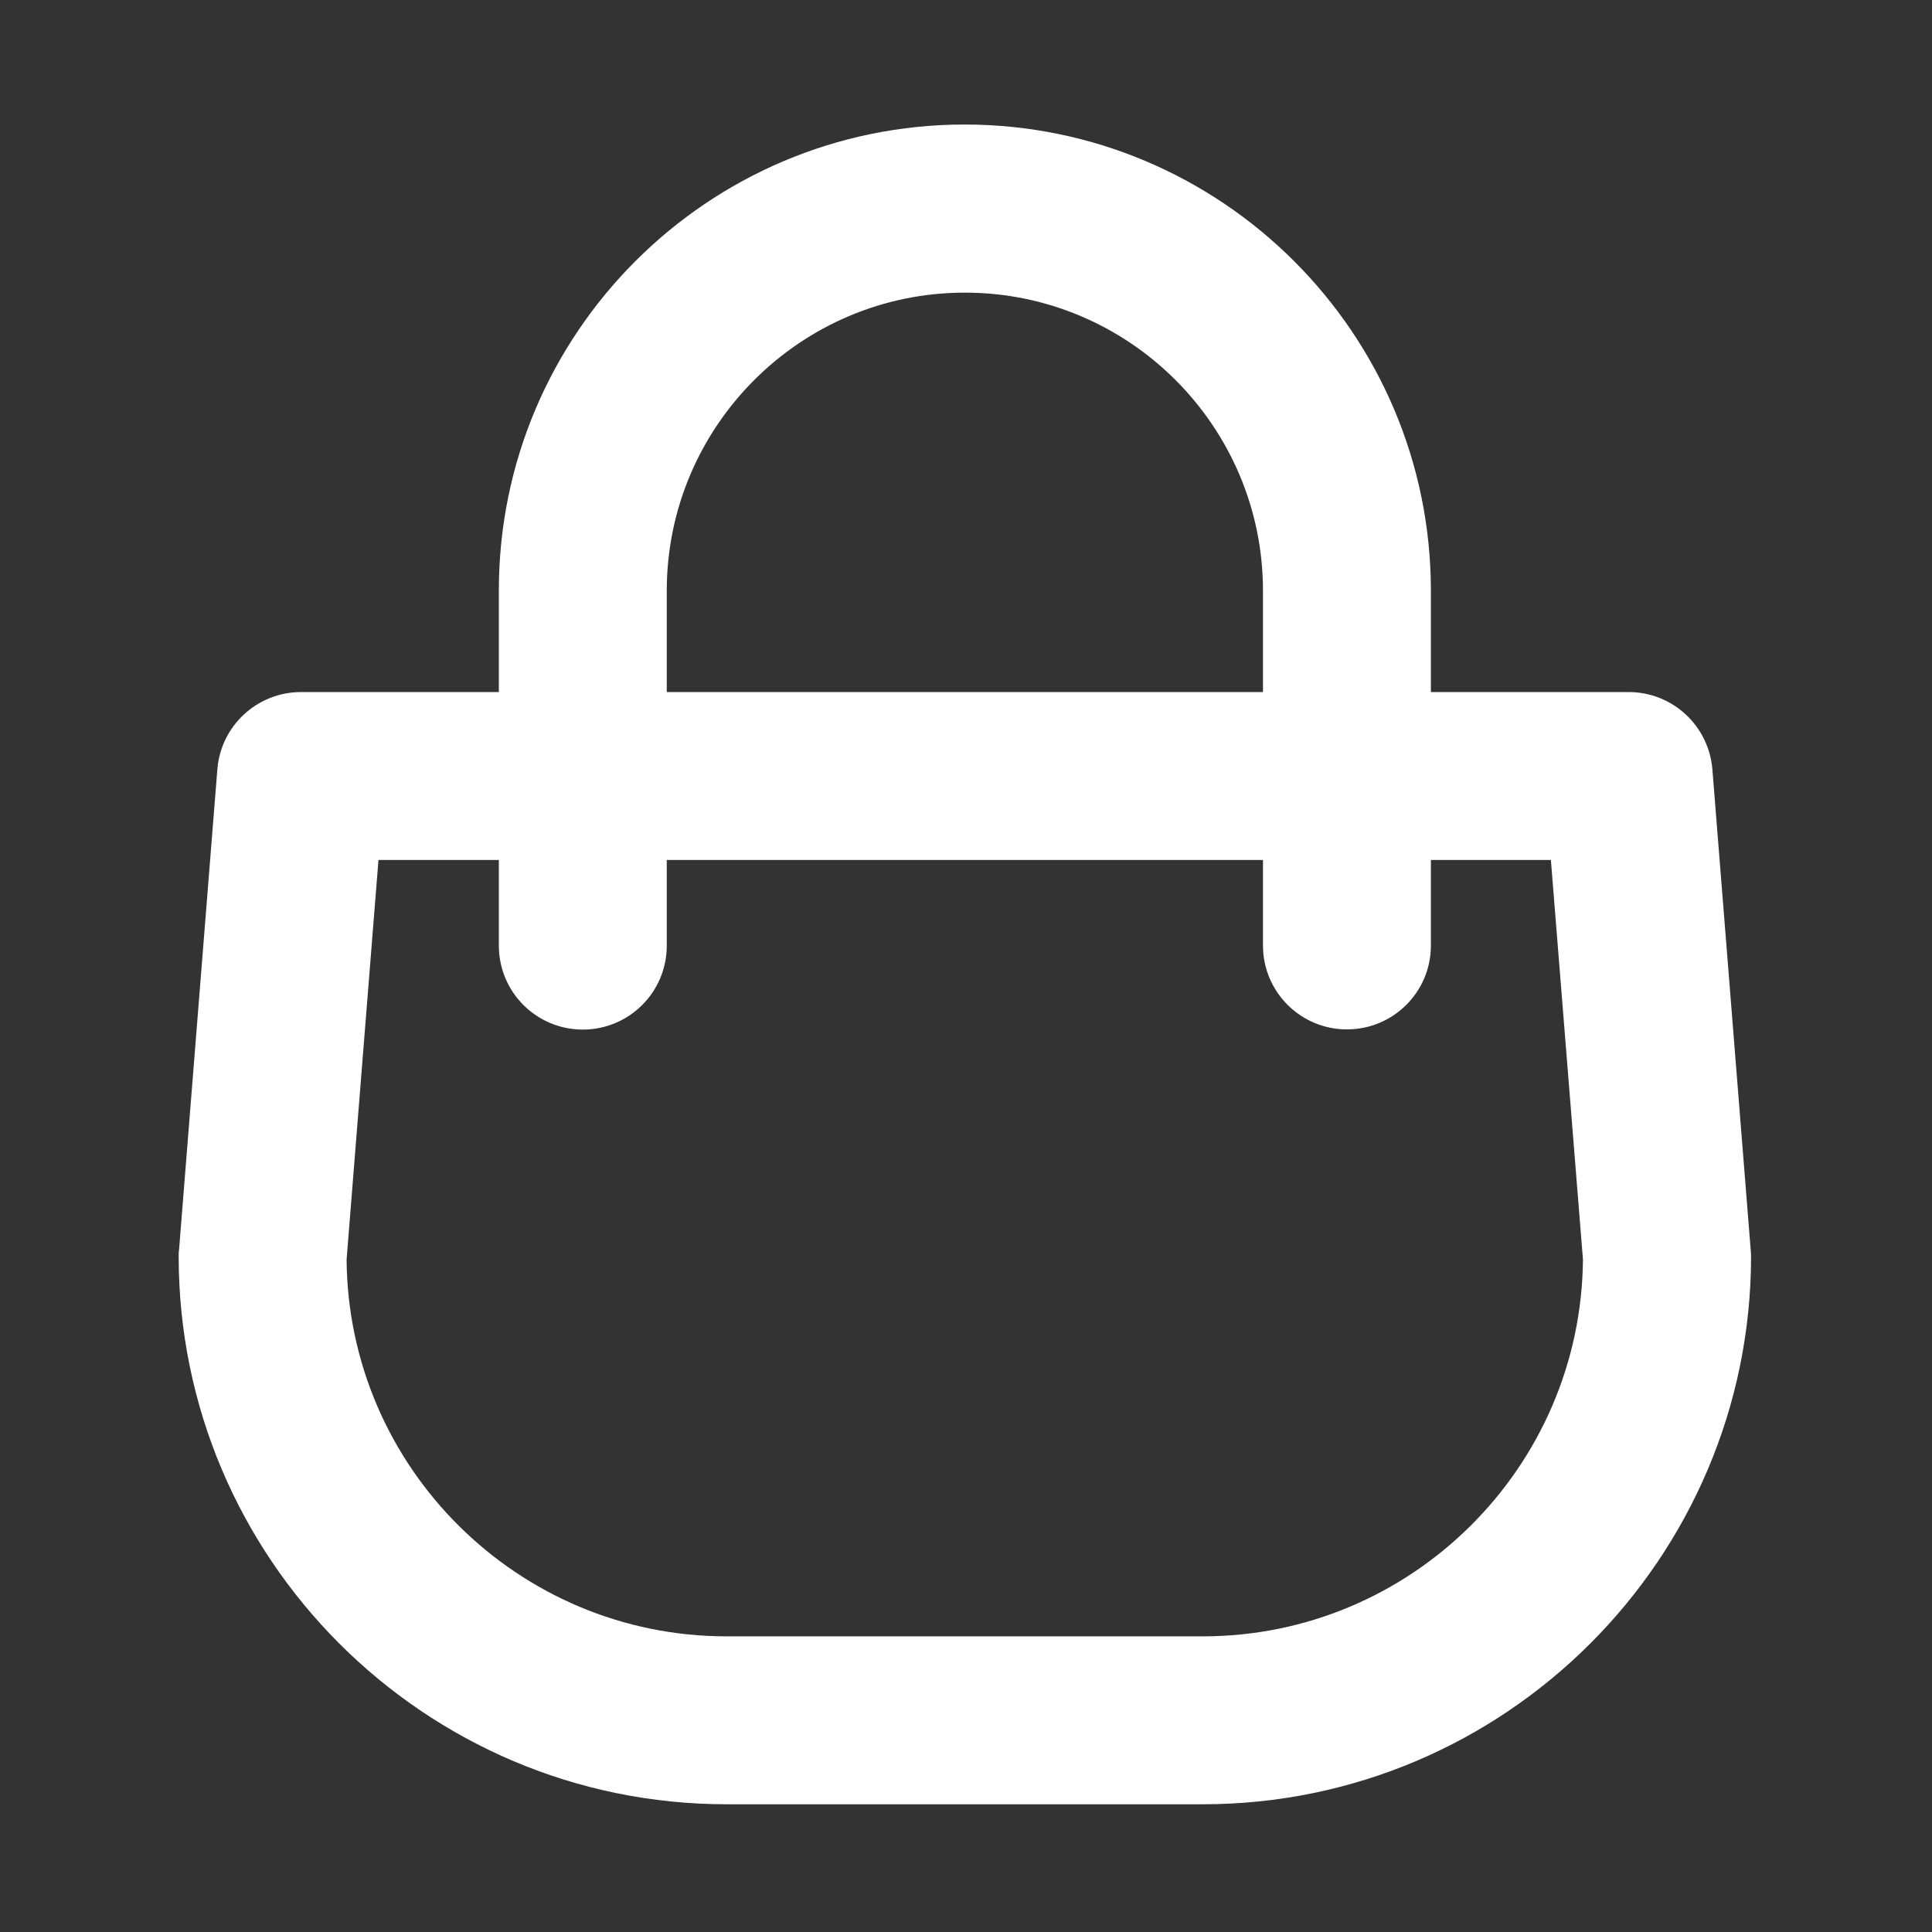
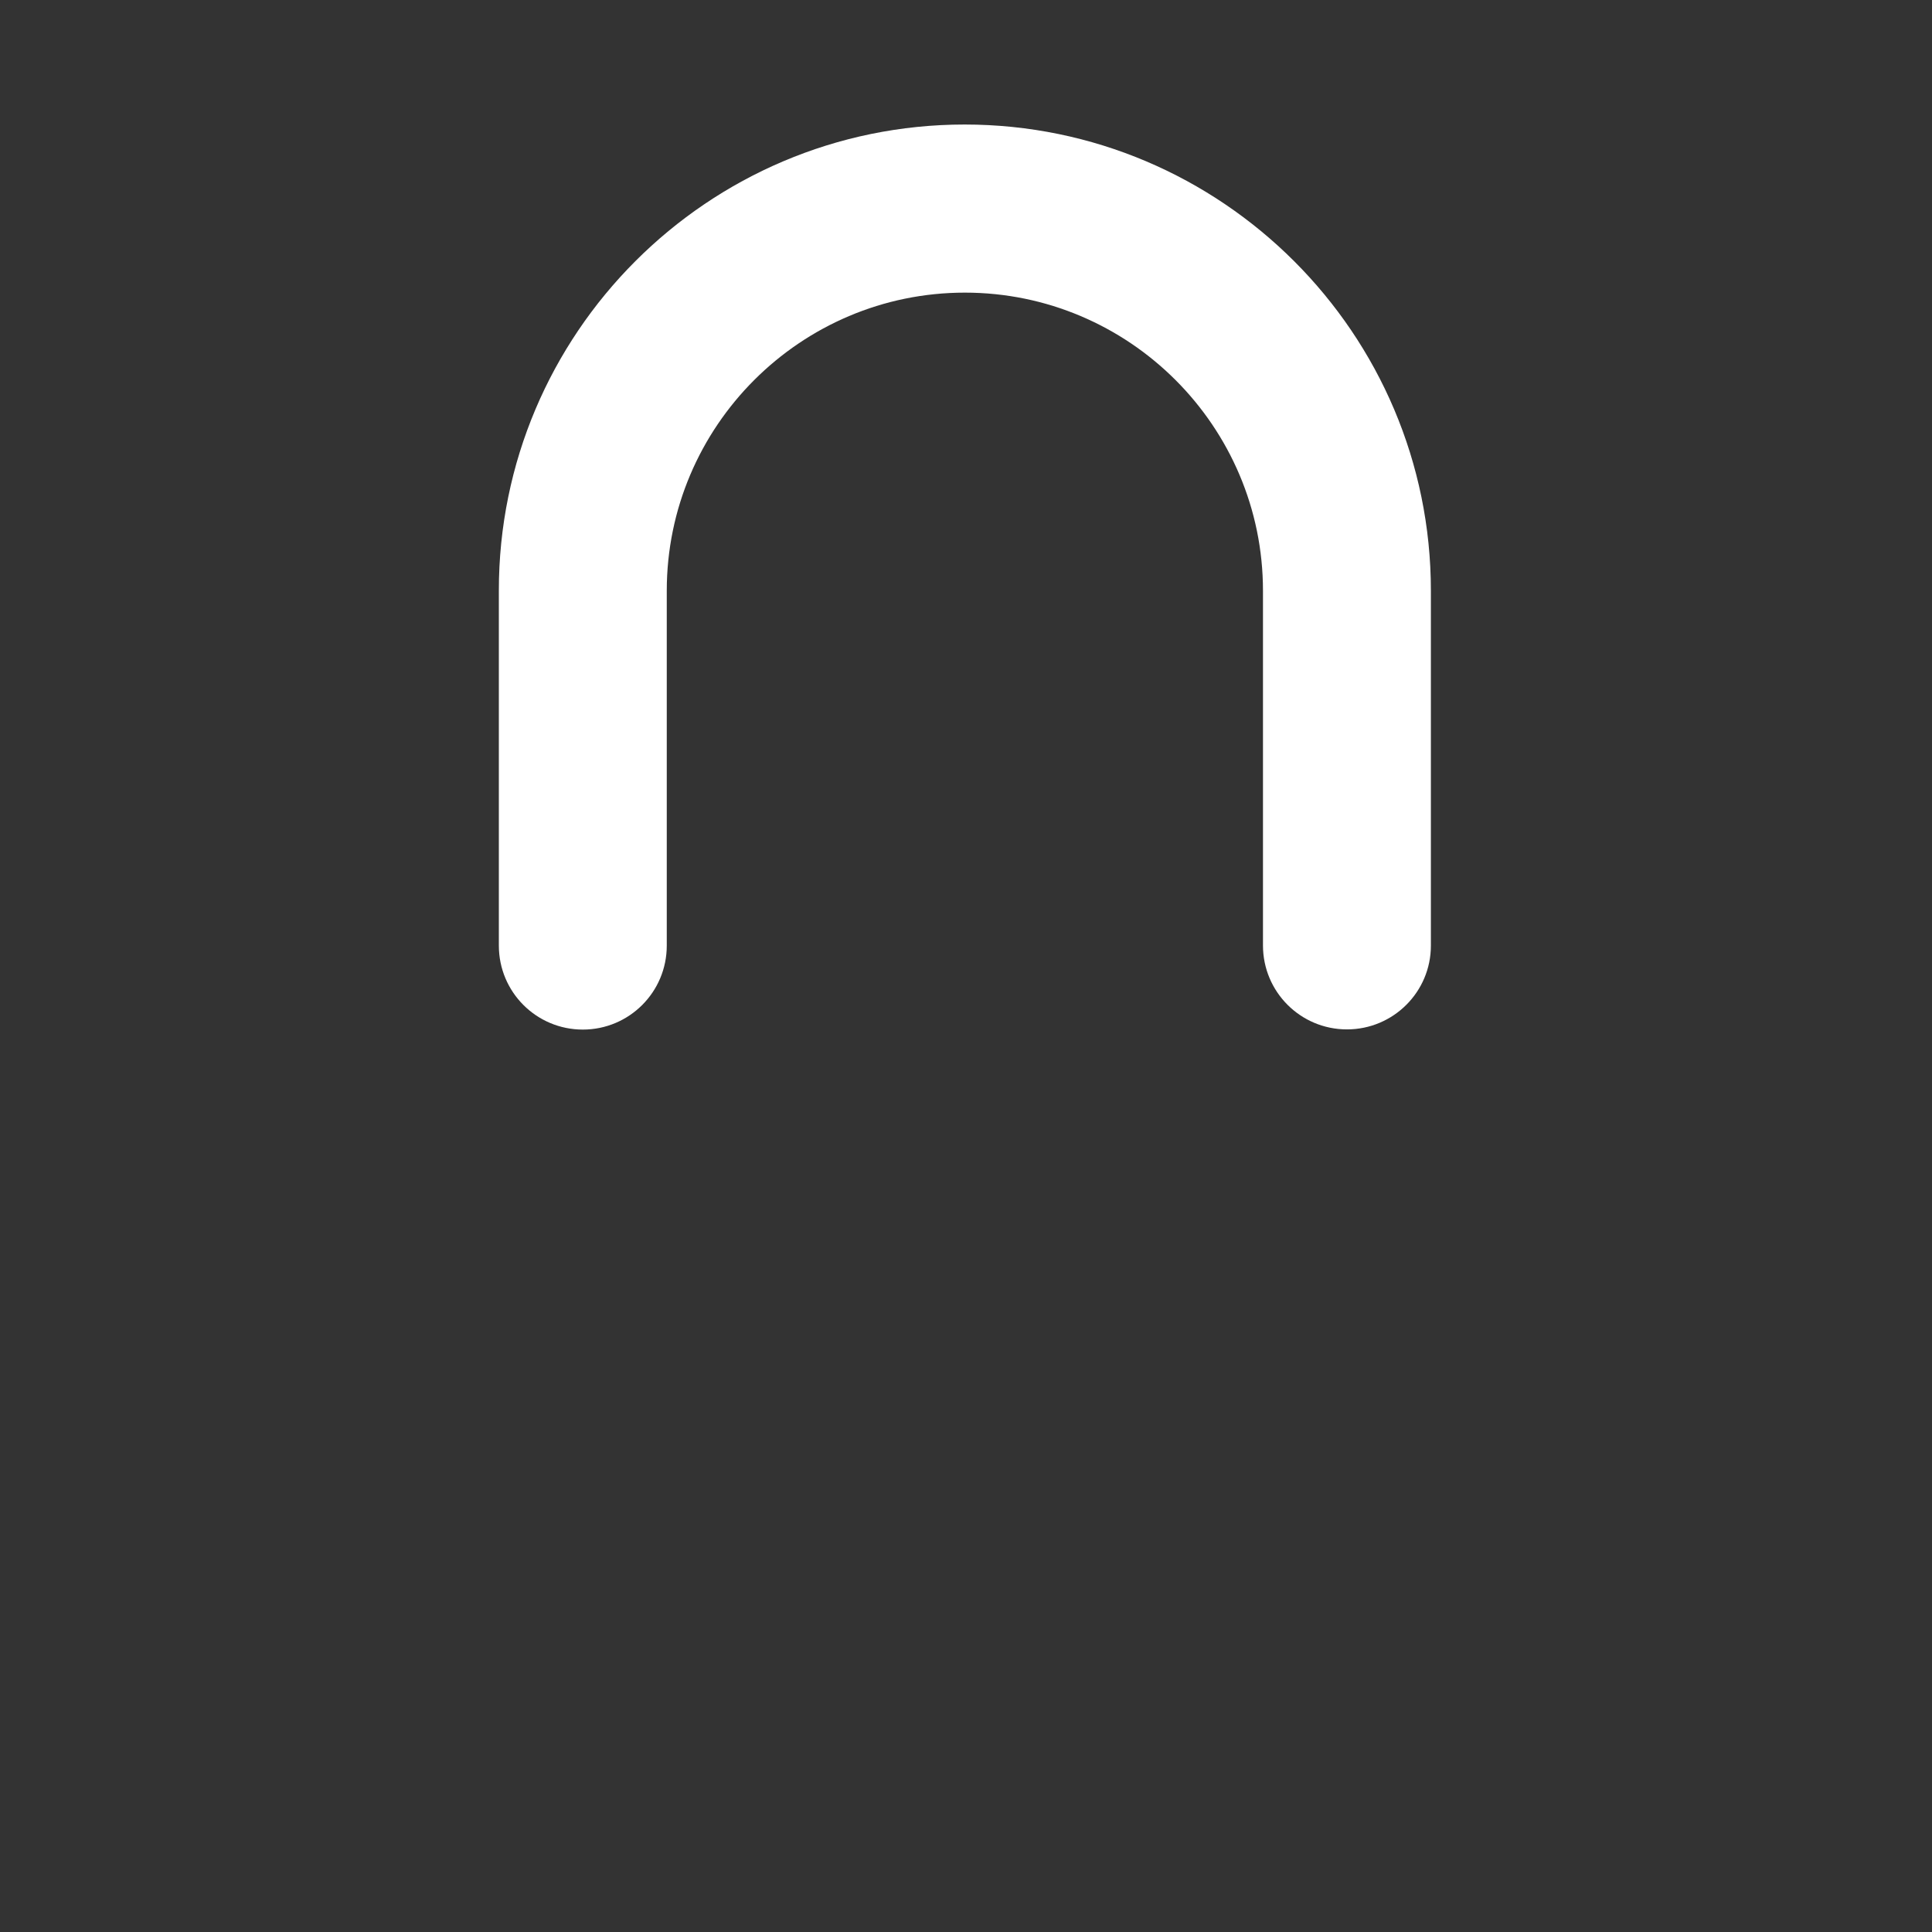
<svg xmlns="http://www.w3.org/2000/svg" t="1758125083185" class="icon" viewBox="0 0 1024 1024" version="1.1" p-id="7614" width="24" height="24">
  <rect x="0" y="0" width="1024" height="1024" fill="#333333" stroke="none" />
-   <path d="M637.5 956.3H385.1C225 956.3 94.7 826 94.7 665.9c0-1.2 0-2.4 0.2-3.5l20.3-254.6c1.8-23.1 21.1-41 44.4-41h703.6c23.2 0 42.5 17.8 44.4 41l20.3 254.6c0.1 1.2 0.2 2.4 0.2 3.5C928 826 797.7 956.3 637.5 956.3zM183.7 667.6c0.9 110.3 90.9 199.7 201.4 199.7h252.4C748 867.3 838 777.9 839 667.6l-17-211.8H200.6l-16.9 211.8z" fill="#ffffff" p-id="7615" />
  <path d="M713.9 545.6c-24.6 0-44.5-19.9-44.5-44.5v-188c0-87.1-70.9-158-158-158s-158 70.9-158 158v188.1c0 24.6-19.9 44.5-44.5 44.5s-44.5-19.9-44.5-44.5V313.1C264.3 176.8 375.1 66 511.3 66s247.1 110.8 247.1 247.1v188.1c0 24.5-19.9 44.4-44.5 44.4z" fill="#ffffff" p-id="7616" />
</svg>